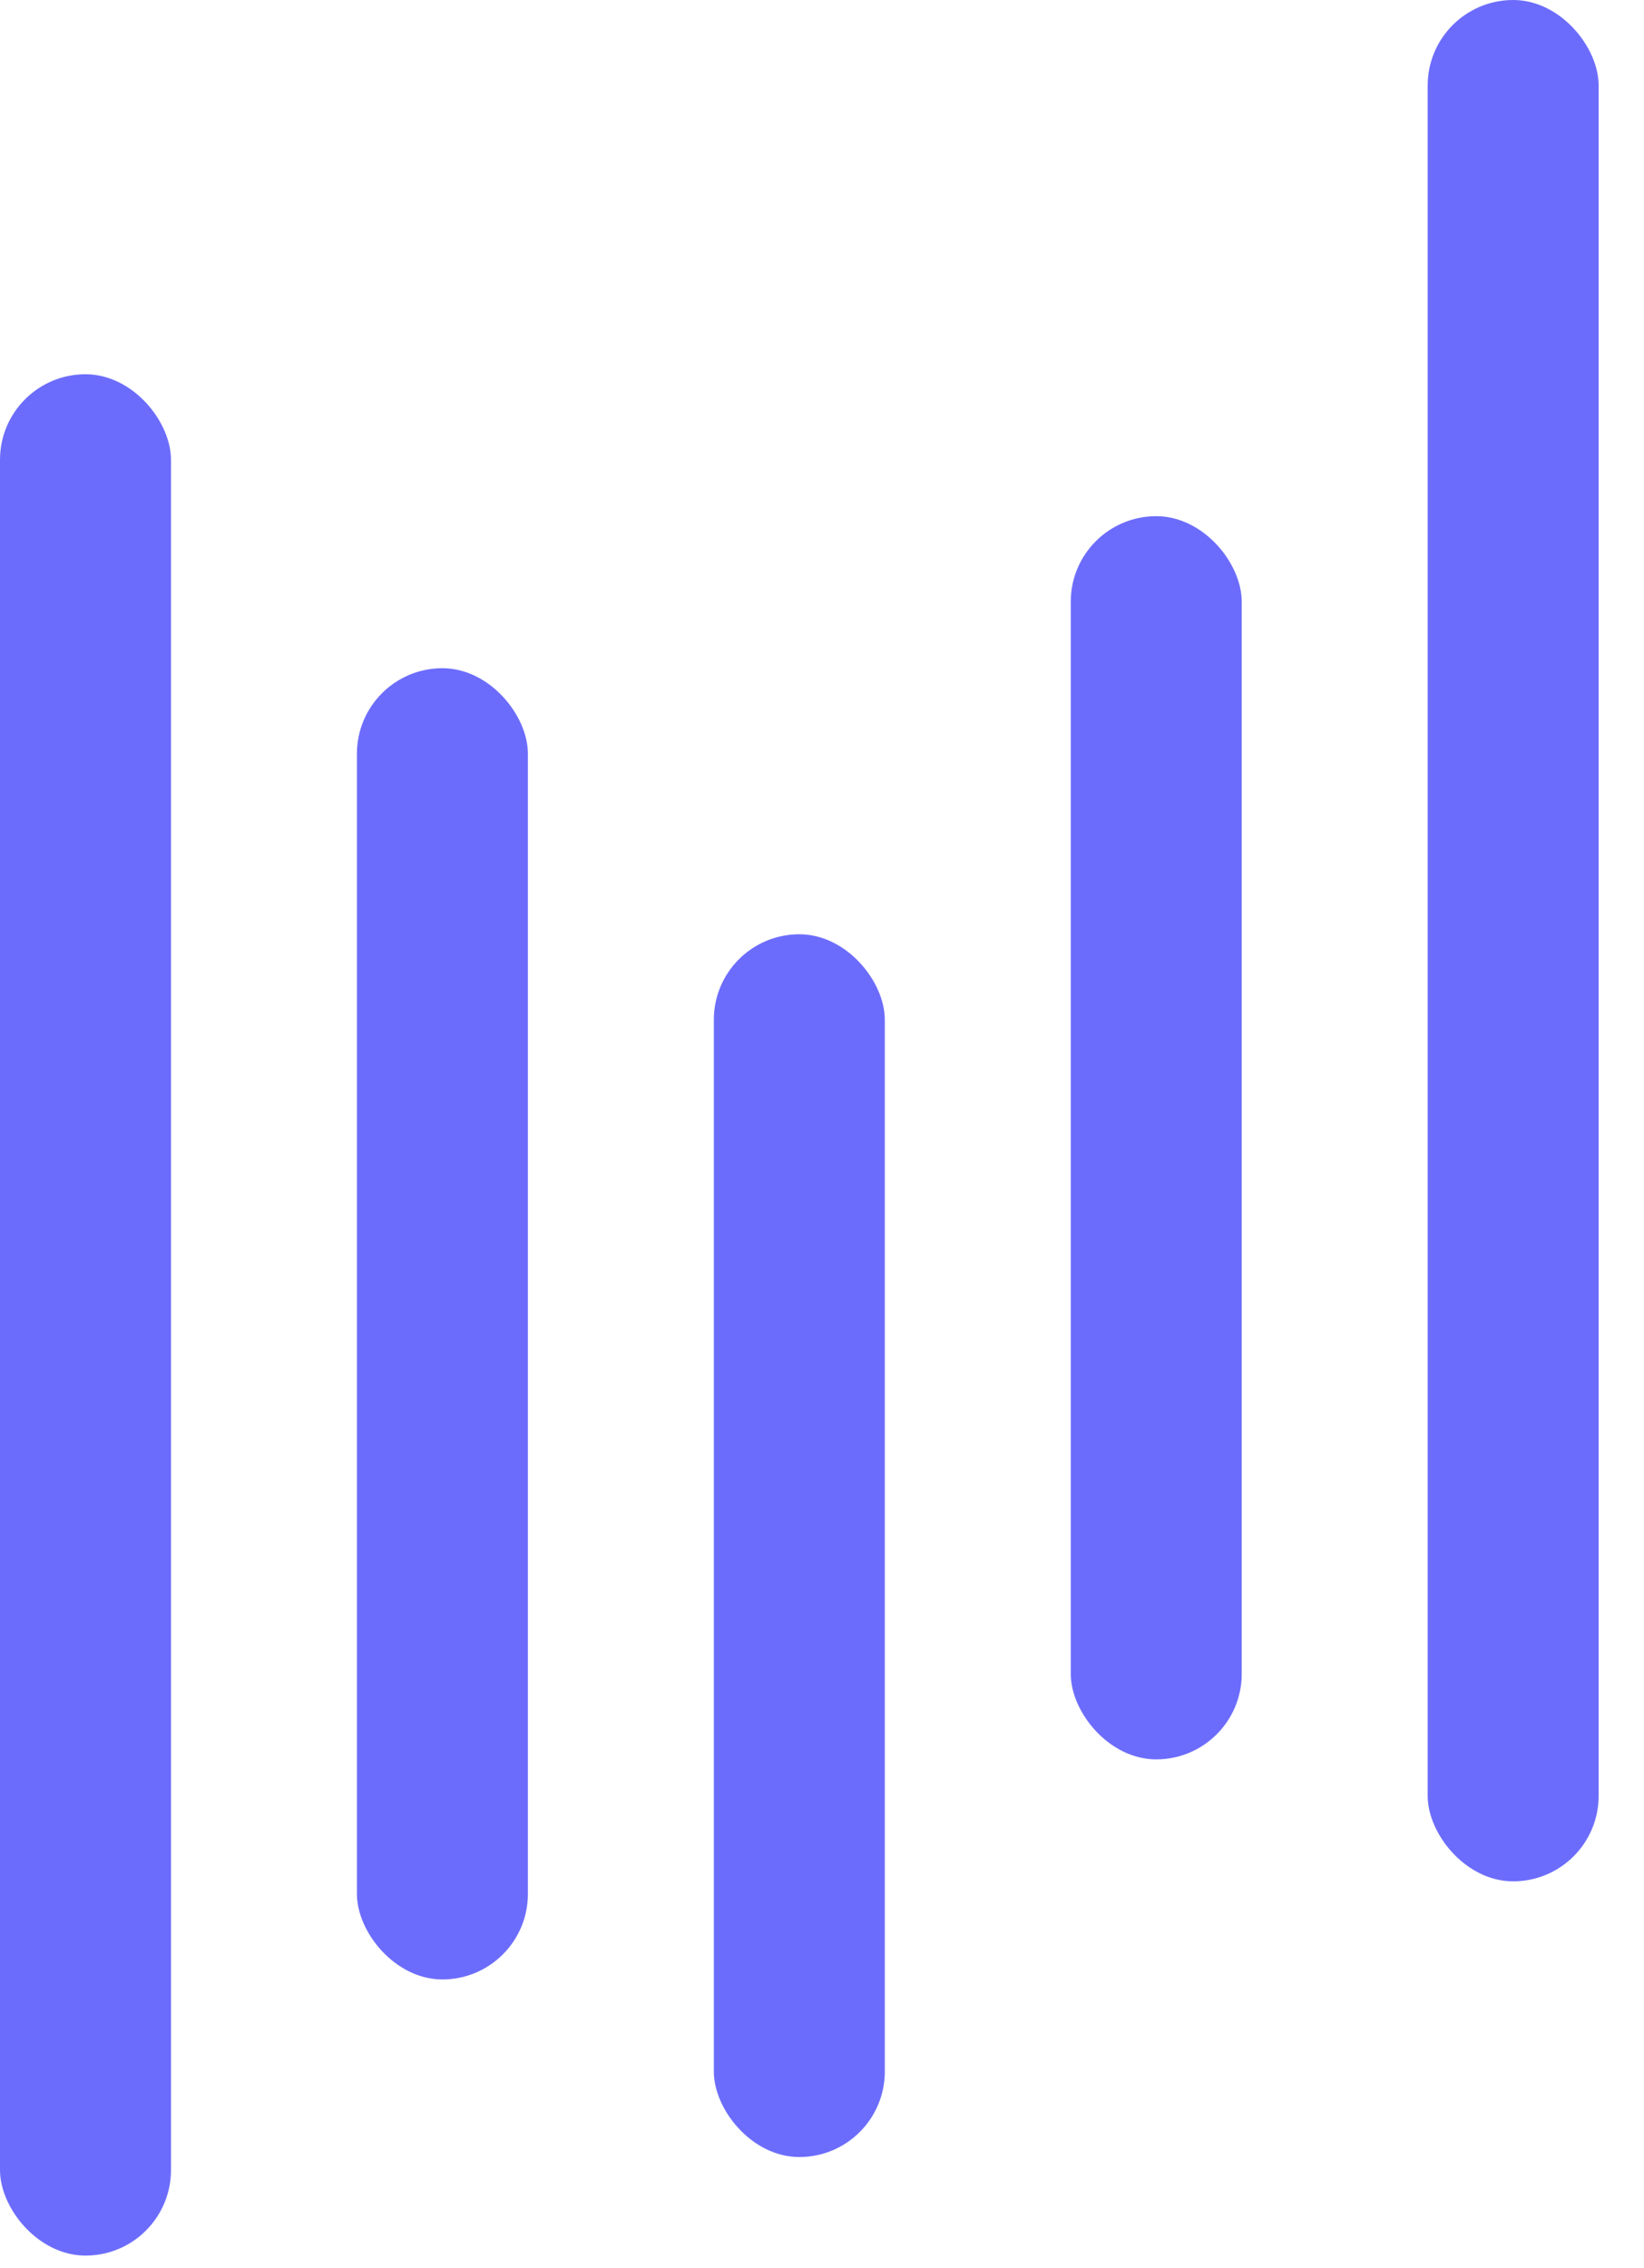
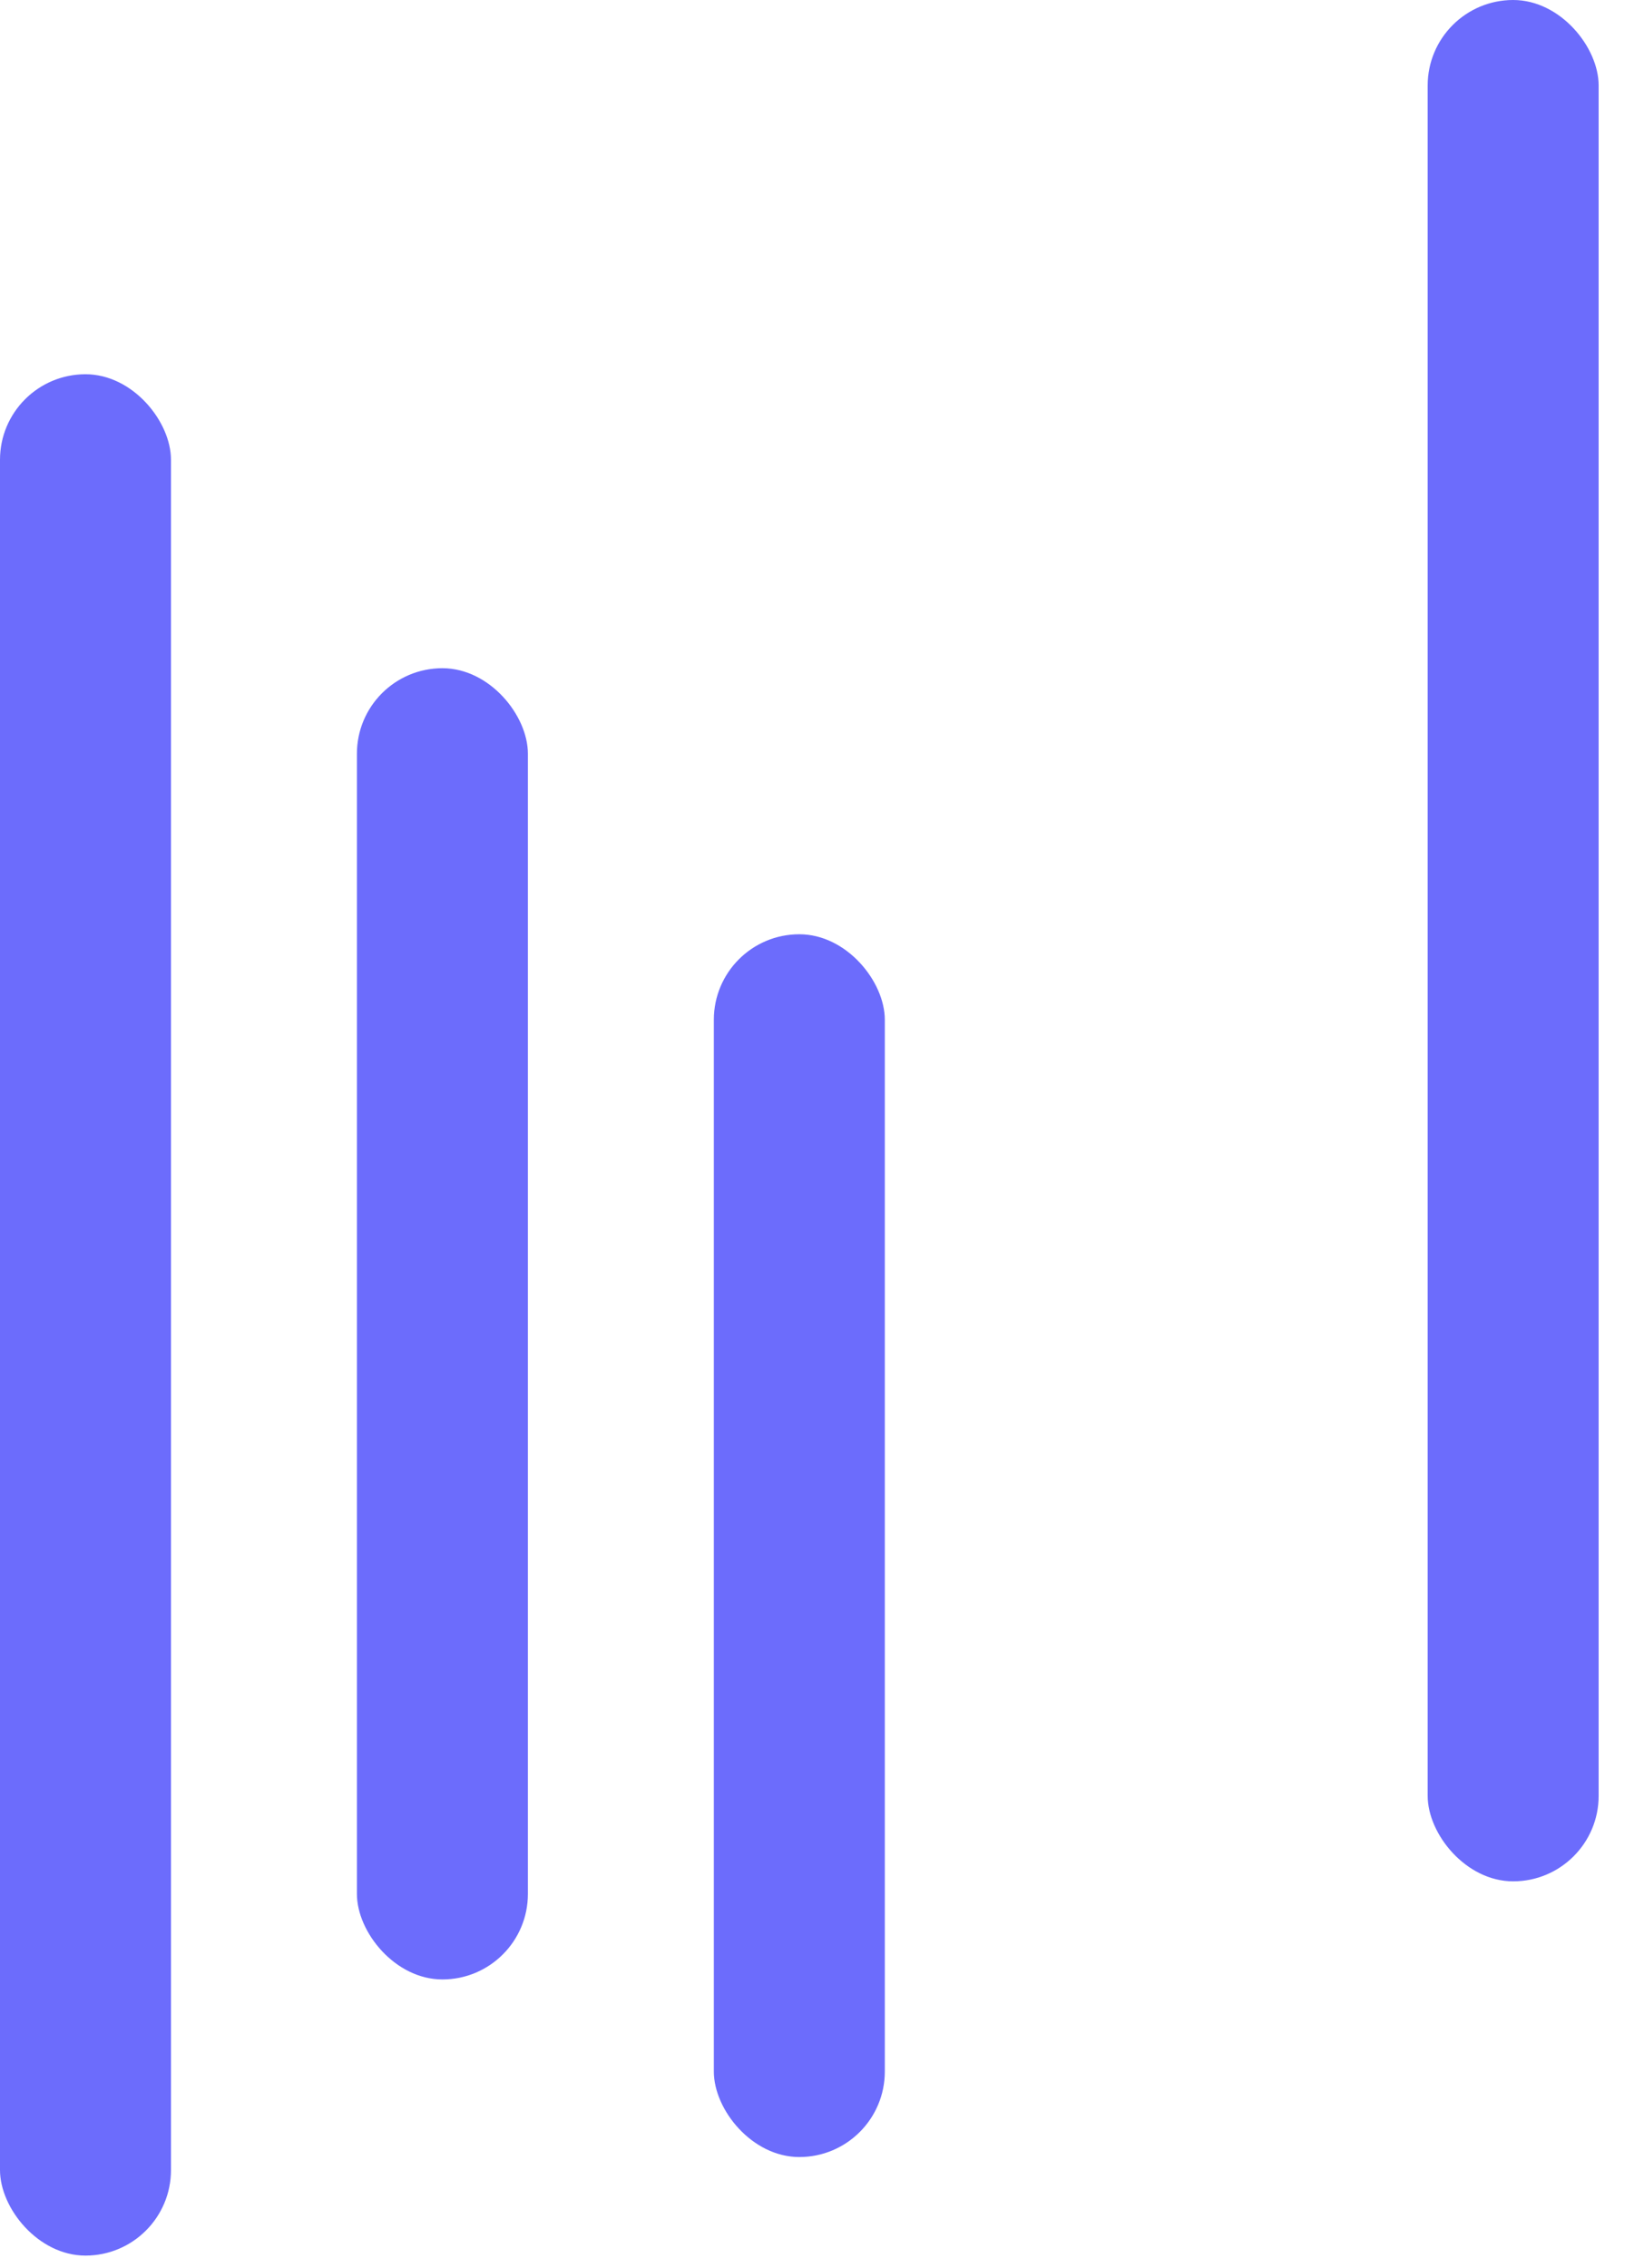
<svg xmlns="http://www.w3.org/2000/svg" width="29px" height="40px" viewBox="0 0 29 40" version="1.1">
  <g id="Symbols" stroke="none" stroke-width="1" fill="none" fill-rule="evenodd">
    <g id="Global_Nav/Mobile" transform="translate(-30, -23)" fill="#6C6CFC">
      <g id="Group-15" transform="translate(30, 23)">
        <rect id="Rectangle" x="0" y="6.6" width="3.016" height="33.178" rx="1.508" />
        <rect id="Rectangle-Copy-10" x="25.184" y="0" width="3.016" height="33.178" rx="1.508" />
        <rect id="Rectangle-Copy-4" x="12.592" y="16.476" width="3.016" height="21.564" rx="1.508" />
        <rect id="Rectangle-Copy-3" x="6.296" y="11.784" width="3.016" height="23.124" rx="1.508" />
-         <rect id="Rectangle-Copy-7" x="18.888" y="9.103" width="3.016" height="21.924" rx="1.508" />
      </g>
    </g>
  </g>
</svg>